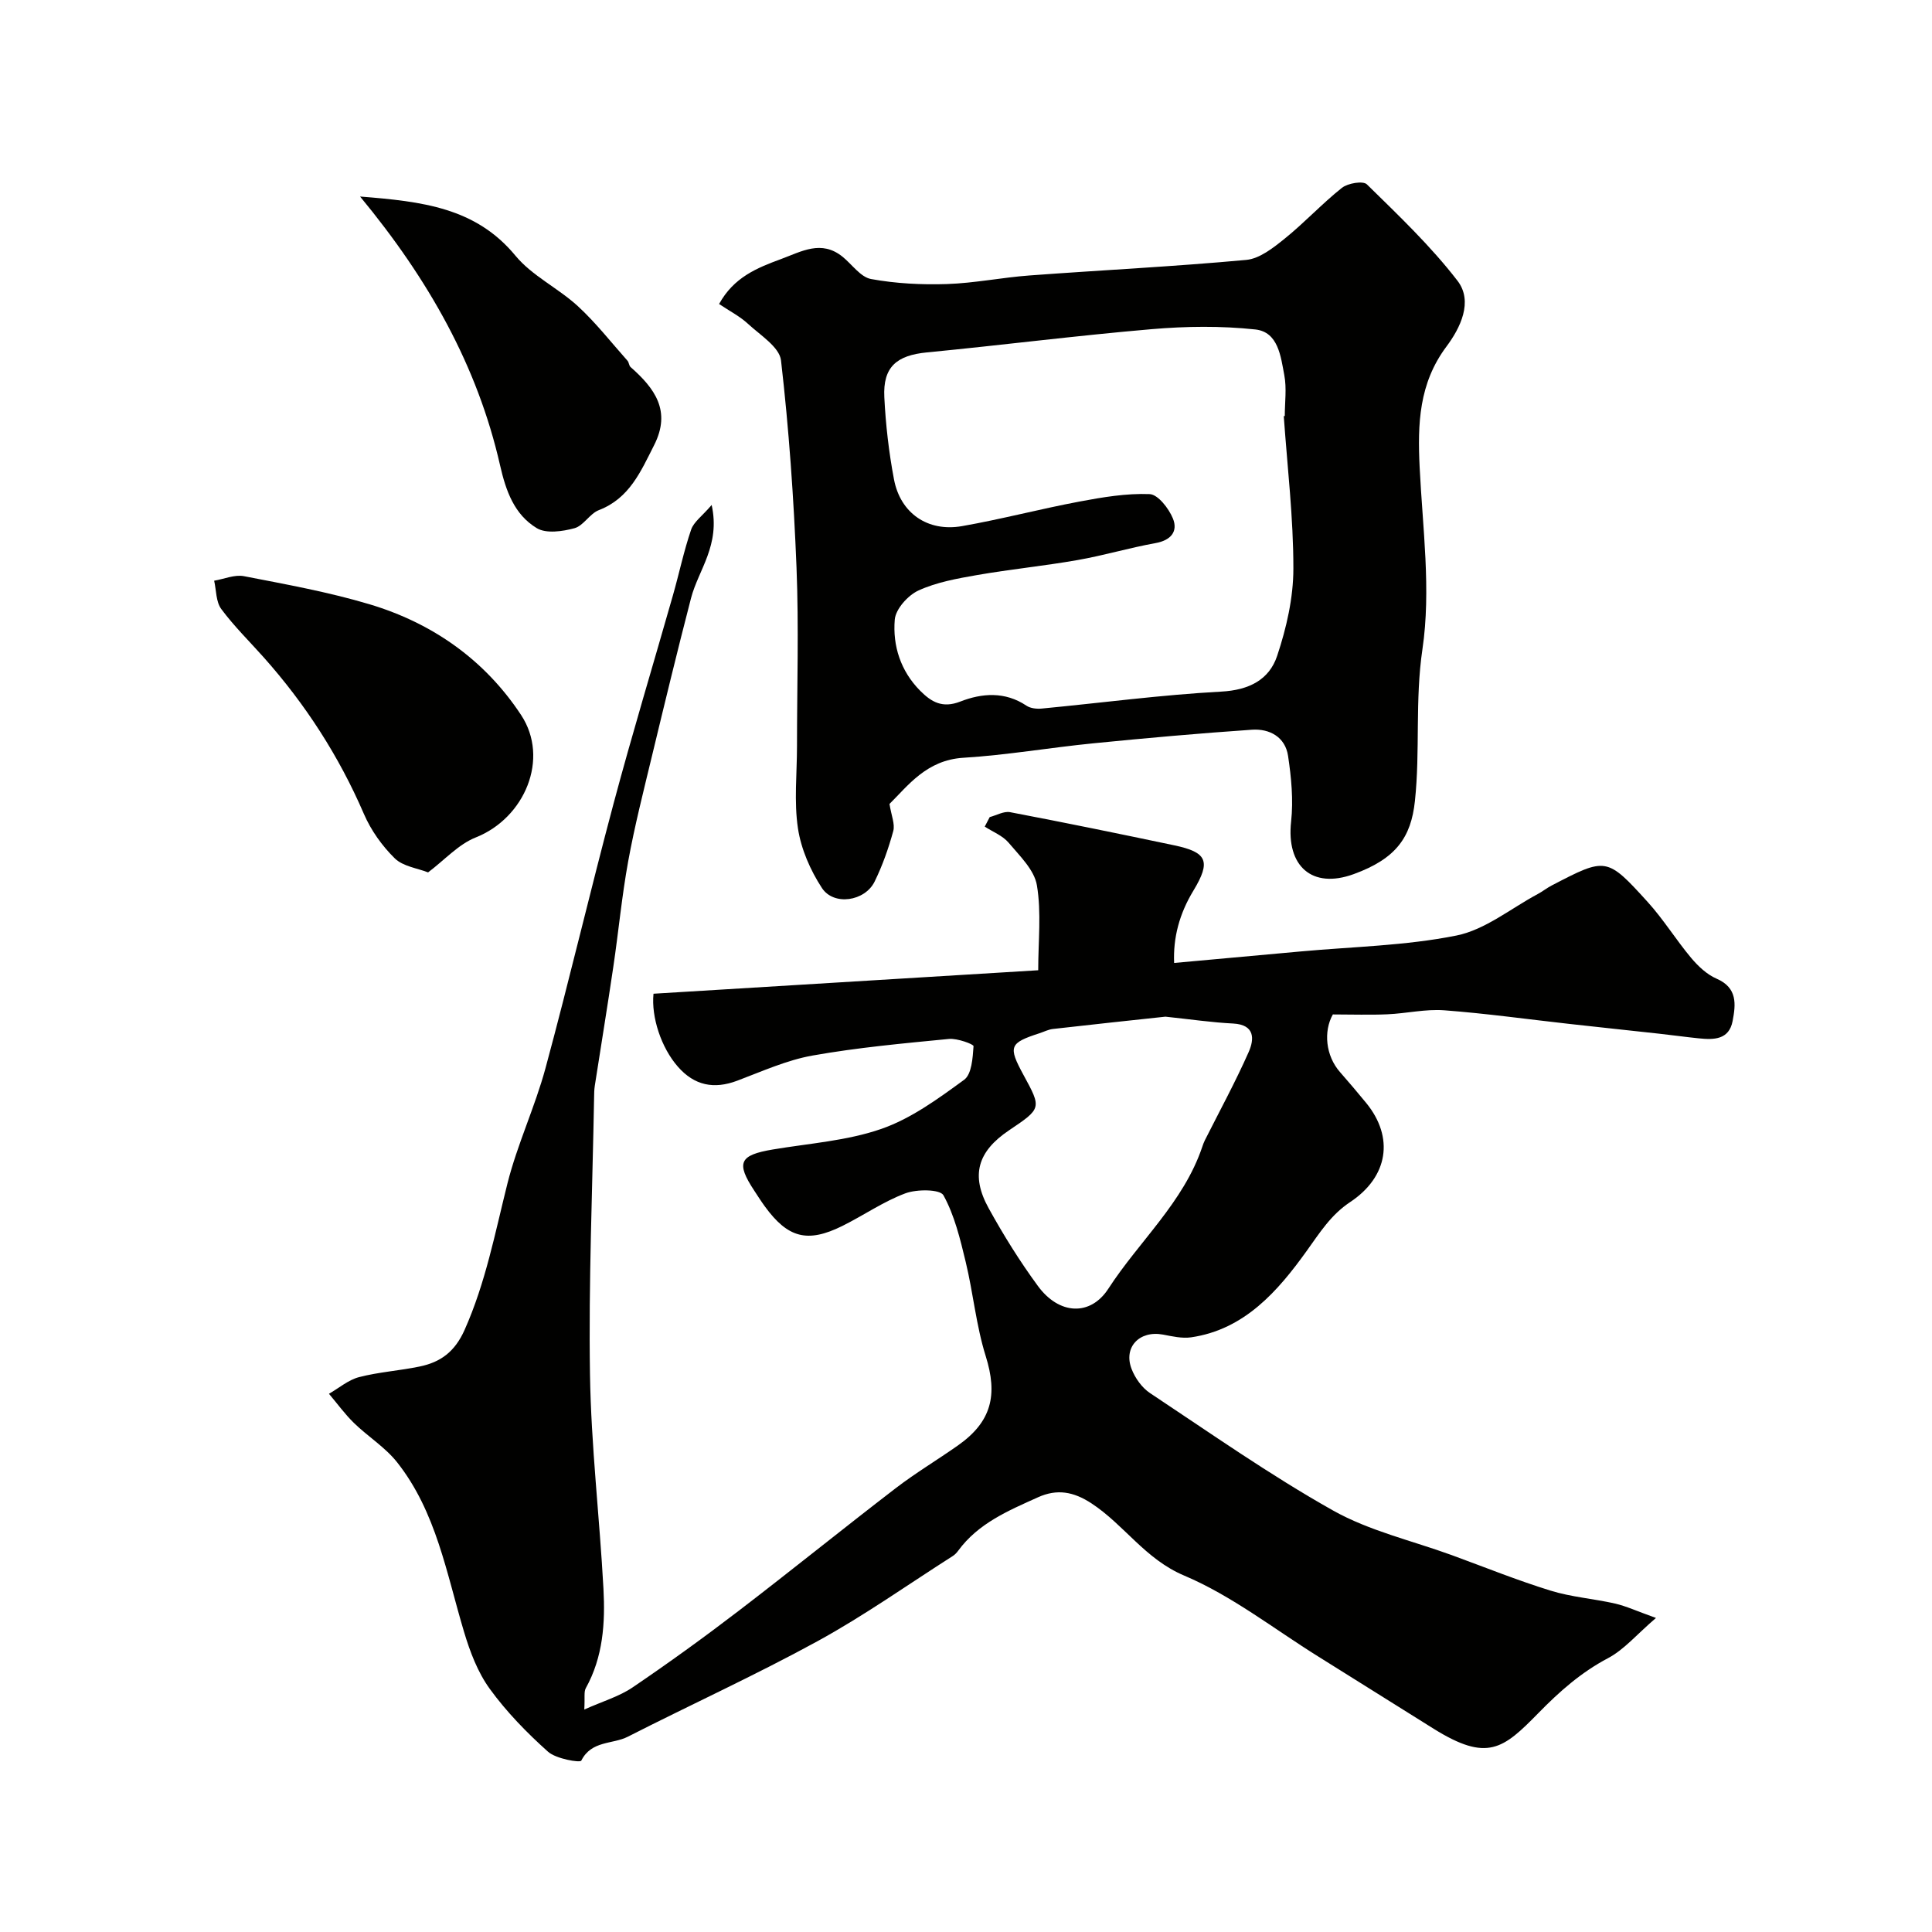
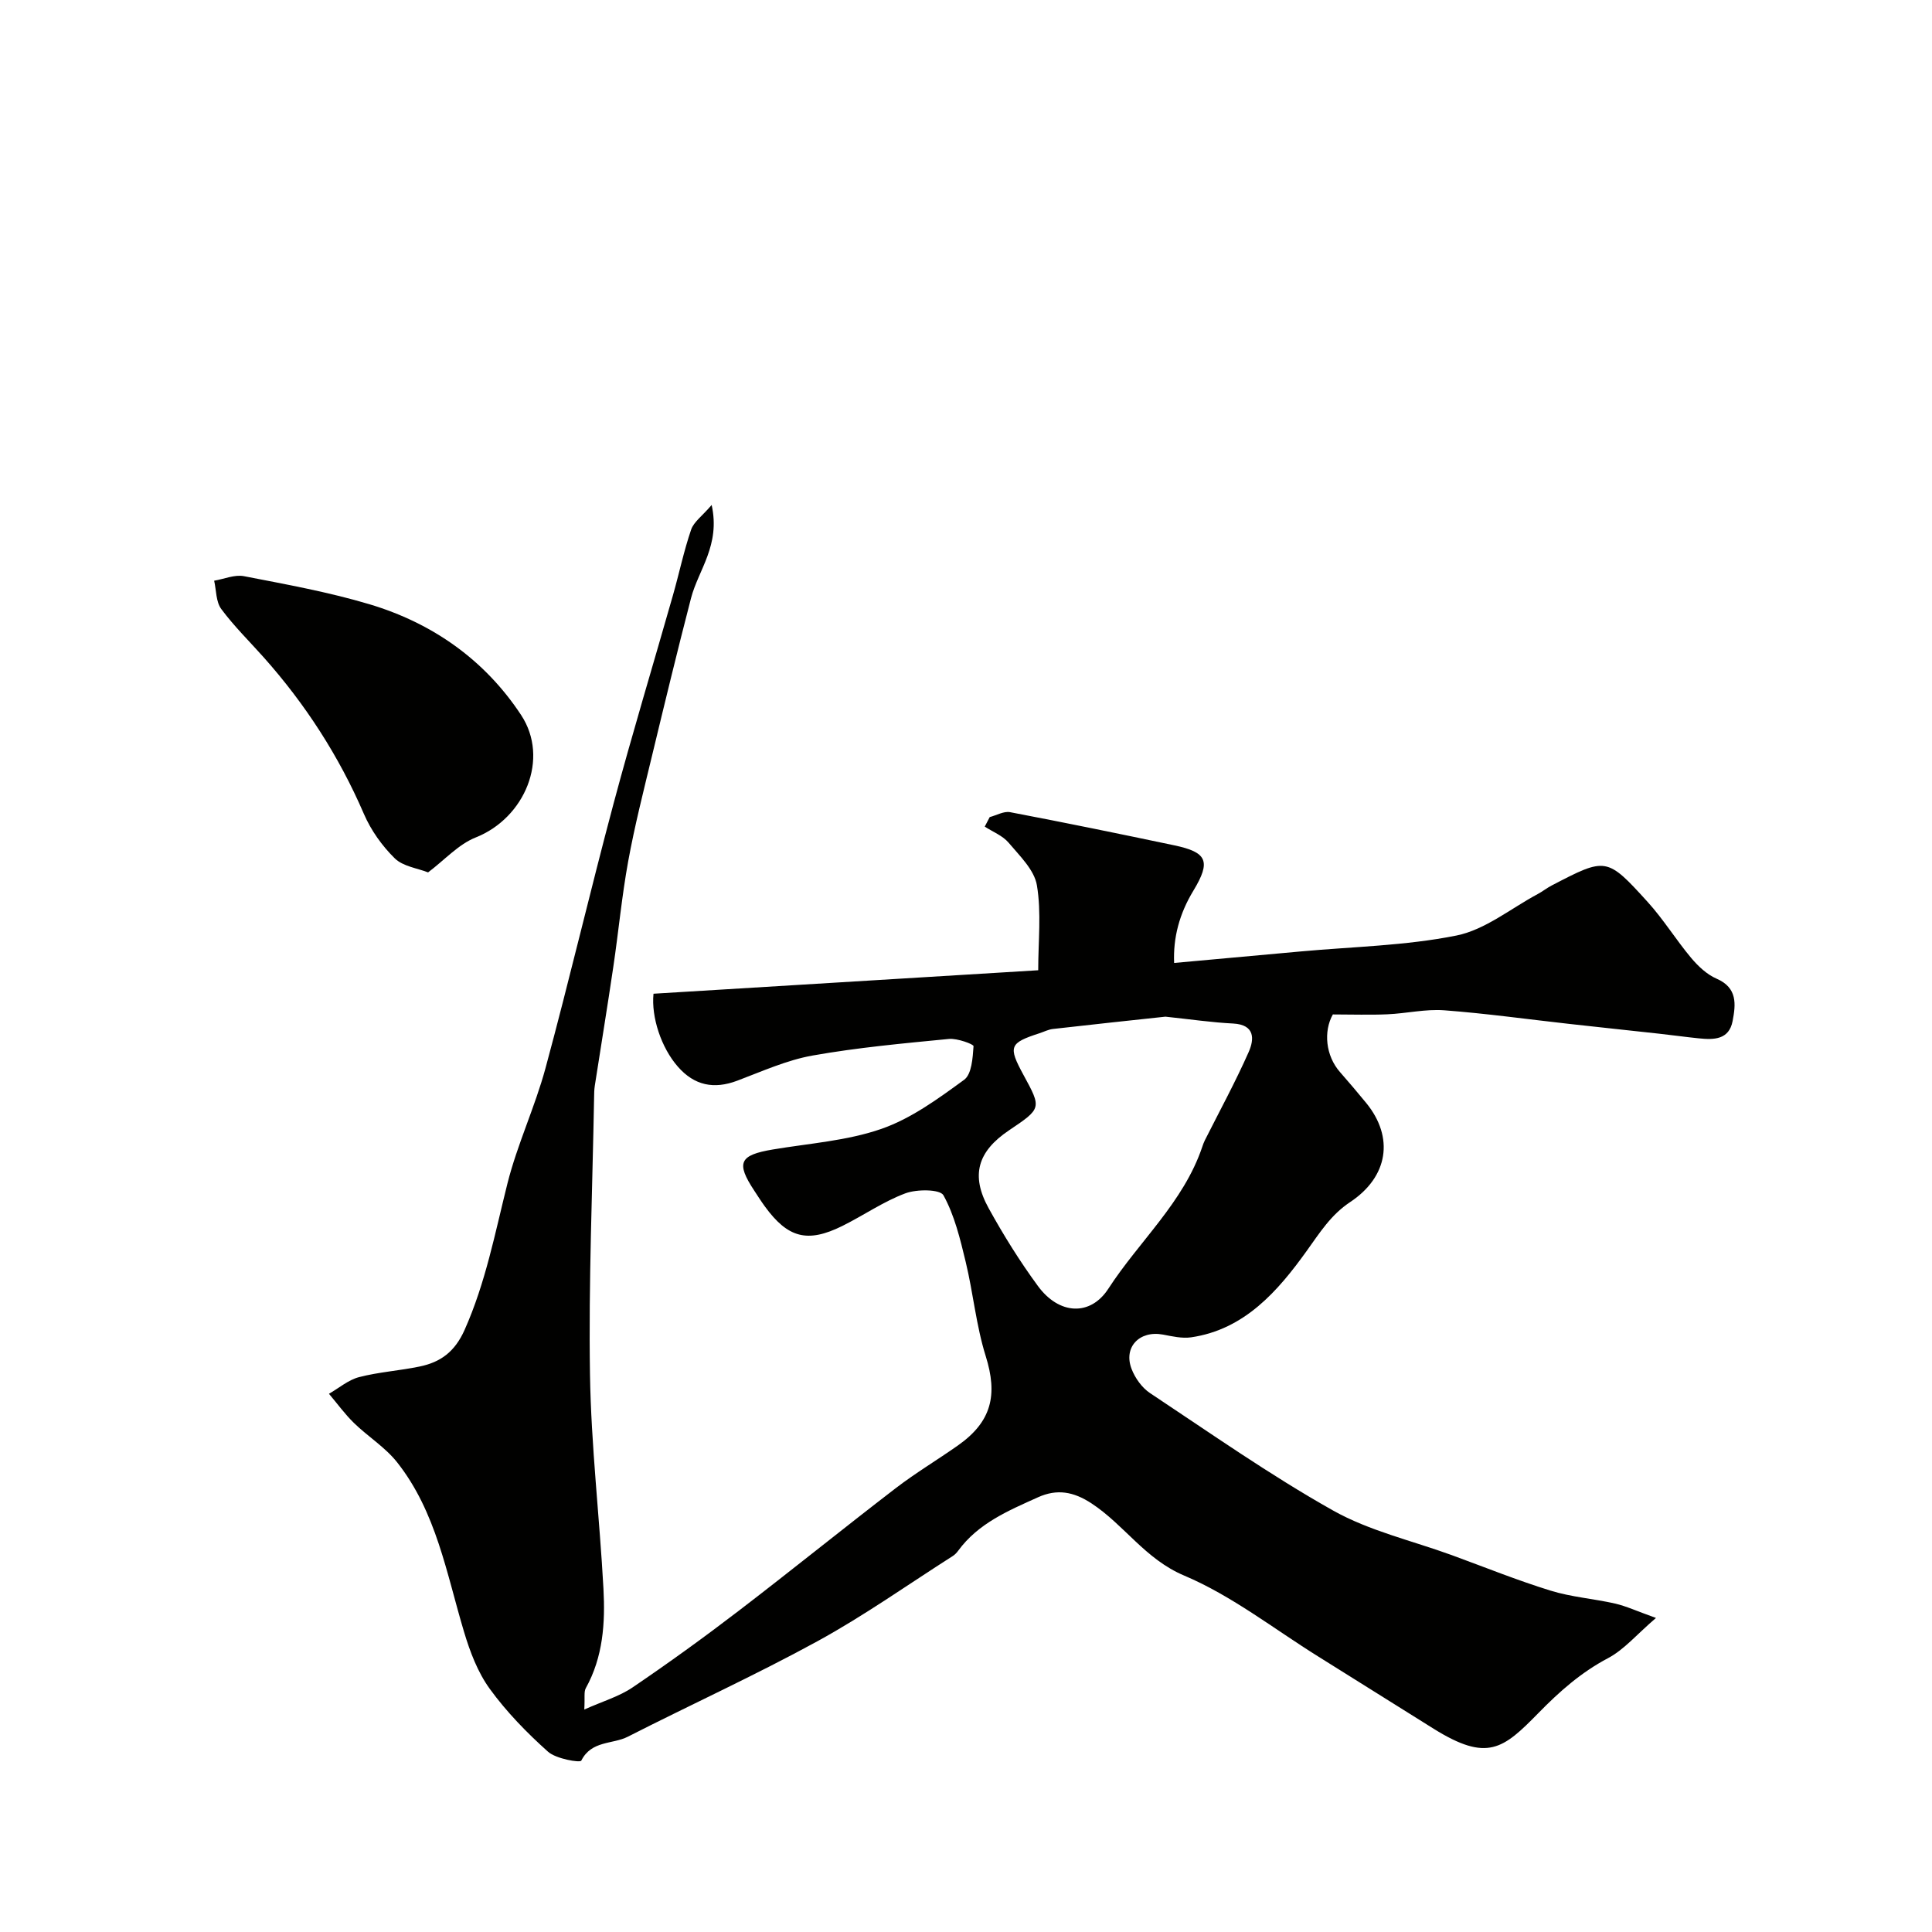
<svg xmlns="http://www.w3.org/2000/svg" enable-background="new 0 0 400 400" viewBox="0 0 400 400">
  <g fill="#010100">
    <path d="m147.34 104.55c1.85 8.35-2.75 13.43-4.27 19.29-2.81 10.83-5.44 21.7-8.06 32.57-1.75 7.28-3.61 14.55-4.95 21.91-1.32 7.23-2 14.58-3.08 21.85-1.21 8.21-2.56 16.4-3.83 24.6-.13.82-.14 1.65-.15 2.48-.34 19.1-1.15 38.2-.85 57.29.23 14.81 1.99 29.59 2.79 44.4.38 7.07-.07 14.12-3.66 20.58-.42.76-.16 1.91-.31 4.42 3.87-1.73 7.26-2.71 10.03-4.6 7.43-5.04 14.72-10.31 21.85-15.77 10.95-8.38 21.66-17.06 32.59-25.45 4.14-3.18 8.64-5.86 12.91-8.87 6.98-4.92 8.25-10.45 5.73-18.49-1.98-6.32-2.59-13.06-4.15-19.53-1.14-4.72-2.3-9.59-4.6-13.76-.7-1.27-5.51-1.29-7.89-.4-4.55 1.7-8.65 4.57-13.04 6.75-7.23 3.58-11.28 2.5-16.05-4.05-.77-1.06-1.47-2.16-2.19-3.26-3.82-5.79-3.07-7.36 3.84-8.52 7.54-1.27 15.36-1.79 22.49-4.27 6.16-2.14 11.76-6.25 17.12-10.16 1.58-1.15 1.78-4.55 1.95-6.96.03-.41-3.37-1.66-5.08-1.5-9.45.92-18.93 1.78-28.26 3.44-5.34.95-10.46 3.28-15.59 5.21-4.84 1.82-8.87.99-12.28-2.9-3.46-3.94-5.54-10.28-5.05-15.11 26.37-1.61 52.71-3.21 79.65-4.86 0-6 .68-11.93-.27-17.59-.54-3.2-3.57-6.1-5.86-8.82-1.23-1.46-3.27-2.24-4.94-3.33.34-.66.68-1.31 1.03-1.97 1.41-.37 2.92-1.26 4.21-1.02 11.35 2.16 22.67 4.48 33.97 6.86 6.8 1.43 7.7 3.26 3.99 9.39-2.91 4.79-4.21 9.74-3.99 14.97 8.95-.81 17.56-1.59 26.17-2.38 10.79-.99 21.74-1.18 32.29-3.3 5.94-1.2 11.24-5.6 16.81-8.58 1.01-.54 1.91-1.27 2.92-1.79 11.23-5.84 11.37-5.92 19.84 3.41 3.28 3.61 5.87 7.84 9.01 11.59 1.45 1.72 3.26 3.44 5.28 4.31 4.36 1.89 3.96 5.34 3.31 8.76-.74 3.9-3.9 3.91-6.99 3.59-2.76-.28-5.51-.67-8.27-.97-6.18-.68-12.36-1.33-18.54-2.02-8.63-.96-17.25-2.17-25.91-2.82-3.88-.29-7.84.66-11.78.83-3.62.16-7.25.03-11.28.03-1.96 3.49-1.51 8.54 1.49 11.94 1.84 2.1 3.65 4.23 5.42 6.39 5.82 7.12 4.57 15.28-3.33 20.52-4 2.65-6.29 6.35-9.05 10.19-5.86 8.15-12.78 16.2-23.88 17.81-1.88.27-3.91-.21-5.83-.57-4.83-.9-8.23 2.59-6.49 7.11.73 1.9 2.15 3.9 3.83 5.01 12.5 8.29 24.81 16.95 37.86 24.29 7.54 4.24 16.33 6.24 24.57 9.24 6.81 2.49 13.55 5.22 20.48 7.36 4.32 1.34 8.93 1.67 13.36 2.68 2.3.53 4.48 1.55 8.47 2.98-3.99 3.42-6.59 6.56-9.92 8.32-5.6 2.96-10.05 6.9-14.46 11.41-7.28 7.43-10.54 10.12-21.63 3.22-7.97-4.96-15.9-9.98-23.87-14.94-9.2-5.73-17.93-12.61-27.79-16.78-8.11-3.42-12.42-10.51-19.21-14.96-3.71-2.43-7.12-3.03-11.05-1.26-6.14 2.77-12.39 5.38-16.56 11.1-.29.4-.66.78-1.07 1.05-9.31 5.93-18.35 12.35-28.01 17.64-12.86 7.04-26.23 13.13-39.3 19.79-3.15 1.6-7.52.75-9.63 4.95-.24.48-5.22-.36-6.88-1.84-4.4-3.93-8.6-8.25-12.06-13.01-2.49-3.42-4.1-7.68-5.33-11.79-3.64-12.13-5.75-24.88-13.88-35.15-2.46-3.1-6.03-5.31-8.91-8.11-1.89-1.84-3.46-4.02-5.18-6.05 2.07-1.19 4-2.87 6.22-3.45 4.09-1.06 8.37-1.33 12.52-2.19 4.34-.89 7.3-3.03 9.33-7.57 4.36-9.77 6.31-20.09 8.88-30.33 2.04-8.11 5.69-15.8 7.88-23.88 4.93-18.21 9.23-36.59 14.1-54.81 3.86-14.43 8.2-28.74 12.29-43.11 1.29-4.53 2.25-9.16 3.77-13.6.56-1.6 2.32-2.83 4.24-5.08zm93.95 105.94c-7.31.79-15.31 1.63-23.31 2.55-.94.11-1.84.58-2.76.88-6.25 2.03-6.52 2.74-3.32 8.63 3.77 6.92 3.77 6.92-2.99 11.47-6.5 4.37-7.99 9.31-4.22 16.13 3.06 5.55 6.44 10.98 10.19 16.09 4.39 6 10.88 6.31 14.6.56 6.38-9.85 15.55-17.85 19.43-29.34.16-.47.32-.94.54-1.37 3.06-6.08 6.33-12.07 9.08-18.29 1.17-2.65 1.32-5.65-3.22-5.89-4.42-.22-8.81-.87-14.02-1.42z" />
-     <path d="m148.88 62.94c3.06-5.55 7.85-7.47 12.81-9.3 4.26-1.57 8.36-4.04 12.76-.48 1.96 1.59 3.72 4.21 5.89 4.61 5.13.94 10.47 1.21 15.71 1.04 5.72-.19 11.39-1.36 17.11-1.78 14.96-1.11 29.94-1.84 44.87-3.22 2.78-.26 5.6-2.51 7.95-4.4 4.11-3.31 7.72-7.24 11.85-10.52 1.23-.97 4.38-1.5 5.17-.72 6.52 6.4 13.21 12.75 18.76 19.96 3.3 4.29.57 9.8-2.29 13.62-5.72 7.65-5.98 16.04-5.55 24.94.61 12.59 2.4 25.44.58 37.72-1.57 10.61-.44 21.04-1.56 31.46-.8 7.49-3.9 11.91-12.65 15.1-8.67 3.17-14-1.66-12.98-10.87.49-4.47.04-9.12-.63-13.6-.58-3.9-3.82-5.67-7.47-5.42-10.98.75-21.95 1.73-32.9 2.82-8.97.89-17.89 2.44-26.88 2.99-7.59.47-11.45 5.78-15.27 9.56.38 2.41 1.17 4.17.78 5.61-.98 3.58-2.23 7.14-3.86 10.46-2.01 4.1-8.46 5.07-10.91 1.33-2.39-3.66-4.31-8.04-4.96-12.33-.84-5.57-.2-11.36-.2-17.05 0-12.33.39-24.68-.1-36.99-.57-14.31-1.57-28.64-3.21-42.86-.32-2.76-4.3-5.23-6.83-7.57-1.66-1.54-3.74-2.6-5.99-4.11zm116.91 23.21c.07 0 .14-.01.21-.01 0-2.83.42-5.74-.1-8.47-.73-3.86-1.25-8.95-6.01-9.46-7.08-.76-14.34-.67-21.44-.06-15.54 1.33-31.02 3.31-46.54 4.81-6.28.61-9.13 3.01-8.82 9.27.28 5.7.94 11.42 2 17.02 1.33 7.01 6.99 10.92 14.08 9.68 8.16-1.43 16.19-3.56 24.34-5.09 4.78-.9 9.7-1.73 14.51-1.54 1.72.07 3.97 2.97 4.82 5.05 1.09 2.67-.41 4.52-3.59 5.09-5.43.98-10.75 2.57-16.18 3.52-6.9 1.21-13.89 1.9-20.79 3.1-4.12.72-8.38 1.48-12.13 3.2-2.18 1-4.72 3.84-4.9 6.03-.45 5.43 1.22 10.65 5.27 14.73 2.32 2.33 4.6 3.67 8.3 2.23 4.48-1.75 9.25-2.12 13.69.85.83.56 2.13.7 3.17.6 12.39-1.18 24.75-2.84 37.16-3.51 5.76-.31 9.93-2.45 11.58-7.4 1.93-5.78 3.36-12.03 3.36-18.08.01-10.53-1.25-21.04-1.99-31.56z" />
    <path d="m88.63 180.62c-2.2-.87-5.18-1.23-6.89-2.9-2.63-2.58-4.94-5.82-6.4-9.21-5.16-11.96-12.1-22.7-20.73-32.4-2.96-3.32-6.16-6.46-8.8-10.02-1.11-1.5-1.02-3.88-1.47-5.86 2.06-.35 4.24-1.31 6.16-.94 8.71 1.69 17.5 3.28 25.98 5.81 13.05 3.9 23.88 11.51 31.41 22.94 5.94 9.02.77 21.33-9.43 25.36-3.54 1.41-6.38 4.62-9.83 7.22z" />
-     <path d="m74.55 40.69c12.89 1.02 23.94 2.29 32.16 12.24 3.45 4.18 8.83 6.7 12.91 10.44 3.74 3.44 6.91 7.51 10.3 11.32.31.35.3 1.01.63 1.3 4.98 4.39 8.49 9.07 4.87 16.19-2.76 5.44-5.09 10.99-11.44 13.44-1.89.73-3.17 3.23-5.04 3.74-2.47.67-5.86 1.16-7.8-.01-4.64-2.8-6.39-7.65-7.61-13.03-4.67-20.52-14.76-38.43-28.98-55.63z" />
  </g>
</svg>